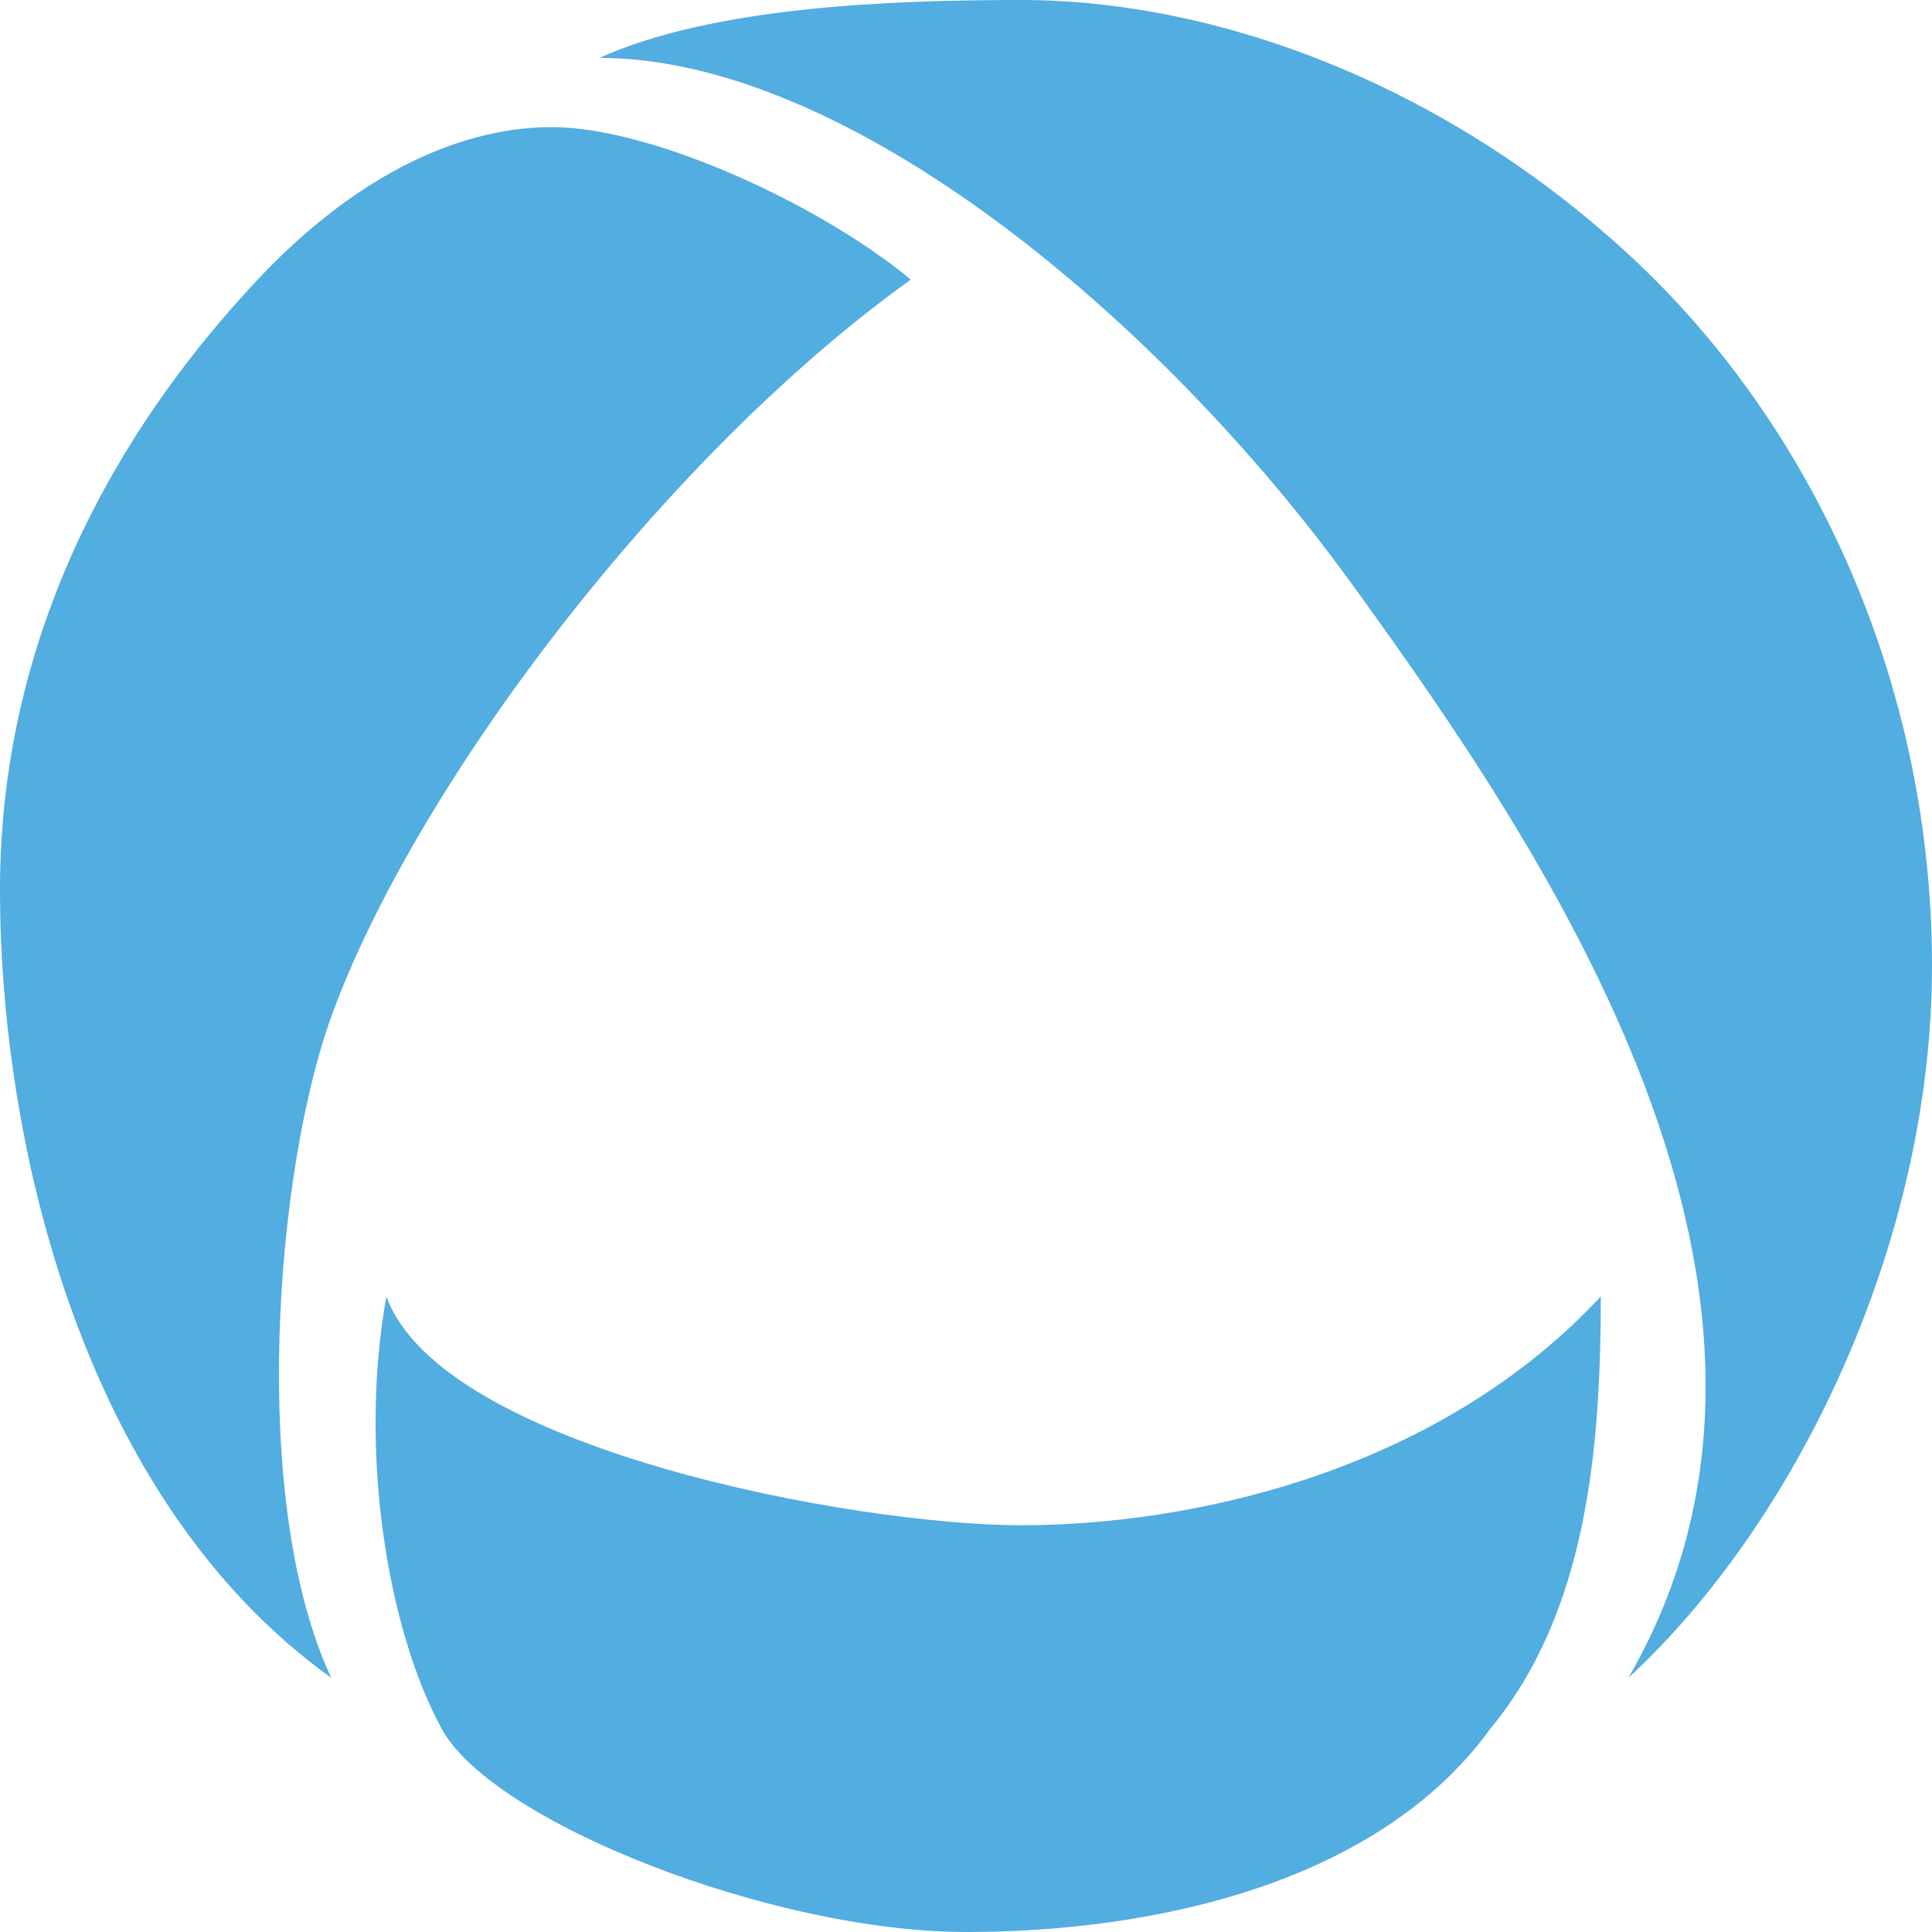
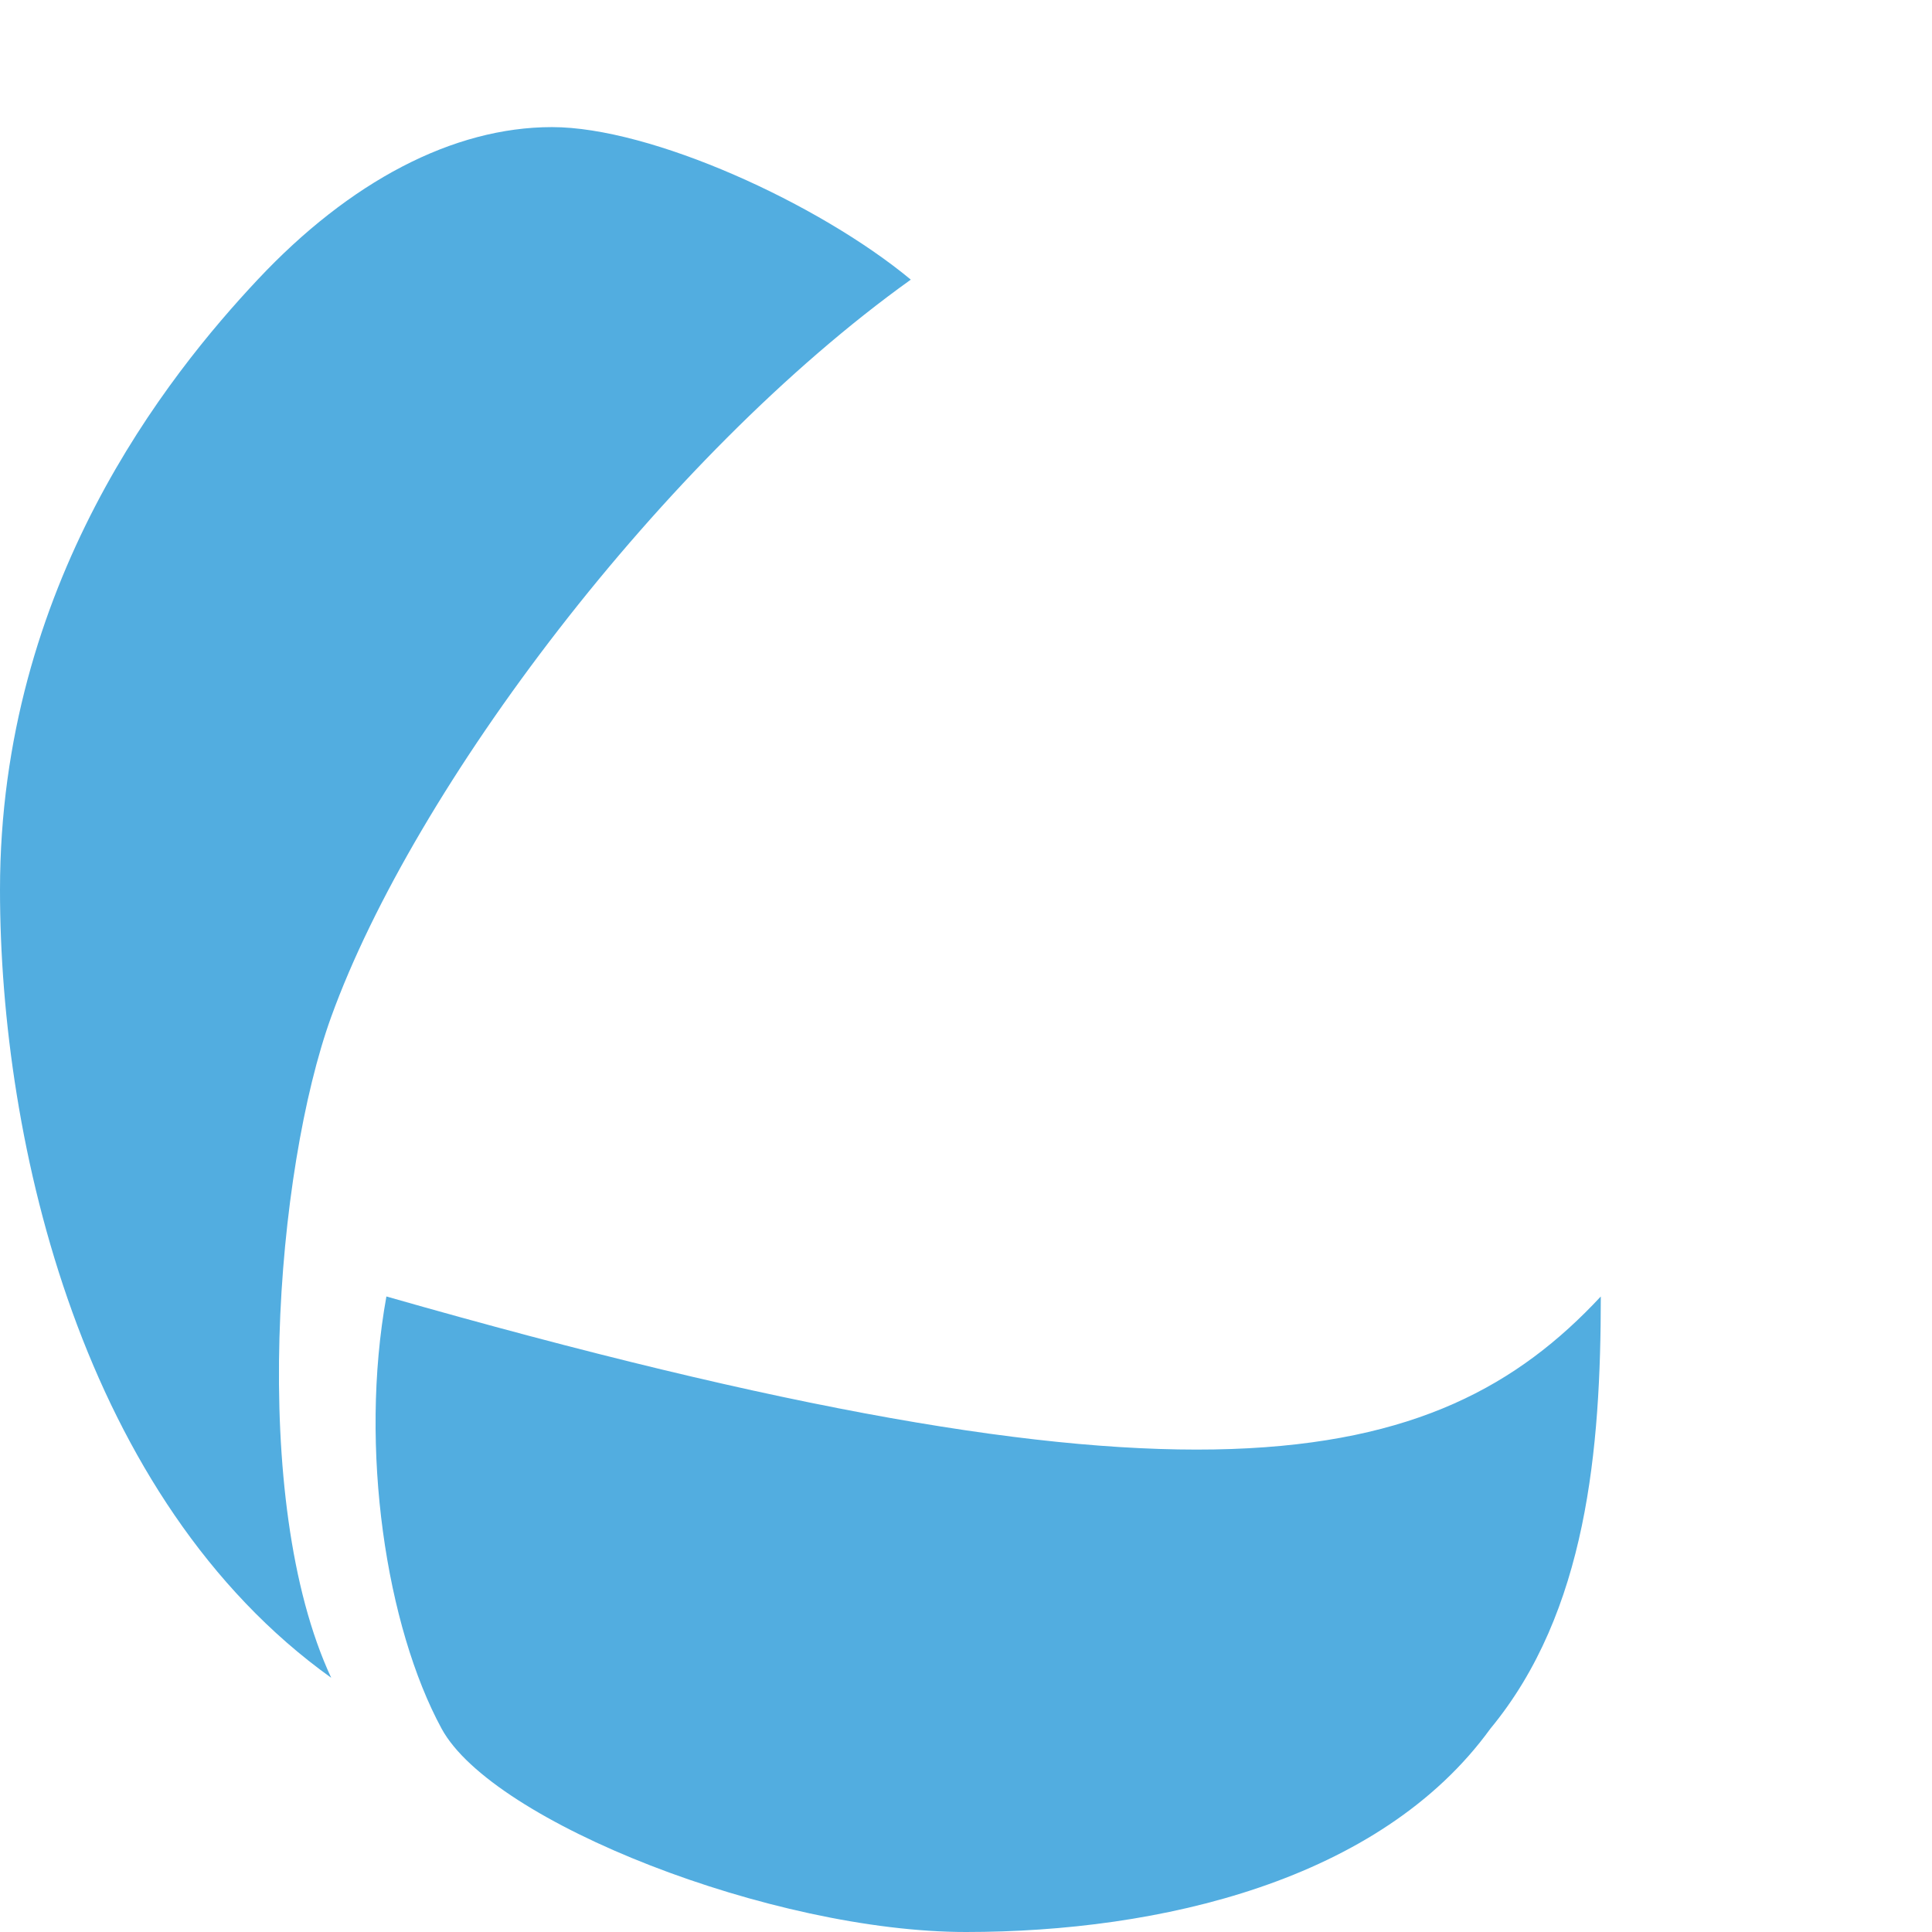
<svg xmlns="http://www.w3.org/2000/svg" width="851" height="851" viewBox="0 0 851 851" fill="none">
-   <path id="o1" d="M449.814 -0C390.655 -0.001 313.857 3.105 264 25.5C373.414 25.5 510.6 139.966 595.7 257.539C680.8 375.112 814.529 571.065 717.271 739.026C790.214 671.842 851 548.671 851 425.5C851 302.329 799.543 187.75 717.271 111.973C635 36.197 534.914 -0 449.814 -0Z" fill="#52ADE0" />
  <path id="o2" d="M243.143 55.986C286.786 55.986 360.662 89.578 401.186 123.17C291.771 201.552 182.357 347.118 145.886 447.894C121.571 515.079 109.414 660.644 145.886 739.026C36.471 660.644 0 503.881 0 391.907C0 257.539 73.981 165.295 113.5 123.17C154 79.999 199.5 55.986 243.143 55.986Z" fill="#52ADE0" />
-   <path id="o3" d="M194.514 761.421C170.2 716.631 158.043 638.249 170.2 571.065C194.514 638.25 376.871 671.842 449.814 671.842C522.757 671.842 632.171 649.447 705.114 571.065C705.114 638.249 699 710 656.486 761.421C607.857 828.605 510.6 851 425.5 851C340.4 851 216.931 802.714 194.514 761.421Z" fill="#52ADE0" />
+   <path id="o3" d="M194.514 761.421C170.2 716.631 158.043 638.249 170.2 571.065C522.757 671.842 632.171 649.447 705.114 571.065C705.114 638.249 699 710 656.486 761.421C607.857 828.605 510.6 851 425.5 851C340.4 851 216.931 802.714 194.514 761.421Z" fill="#52ADE0" />
</svg>